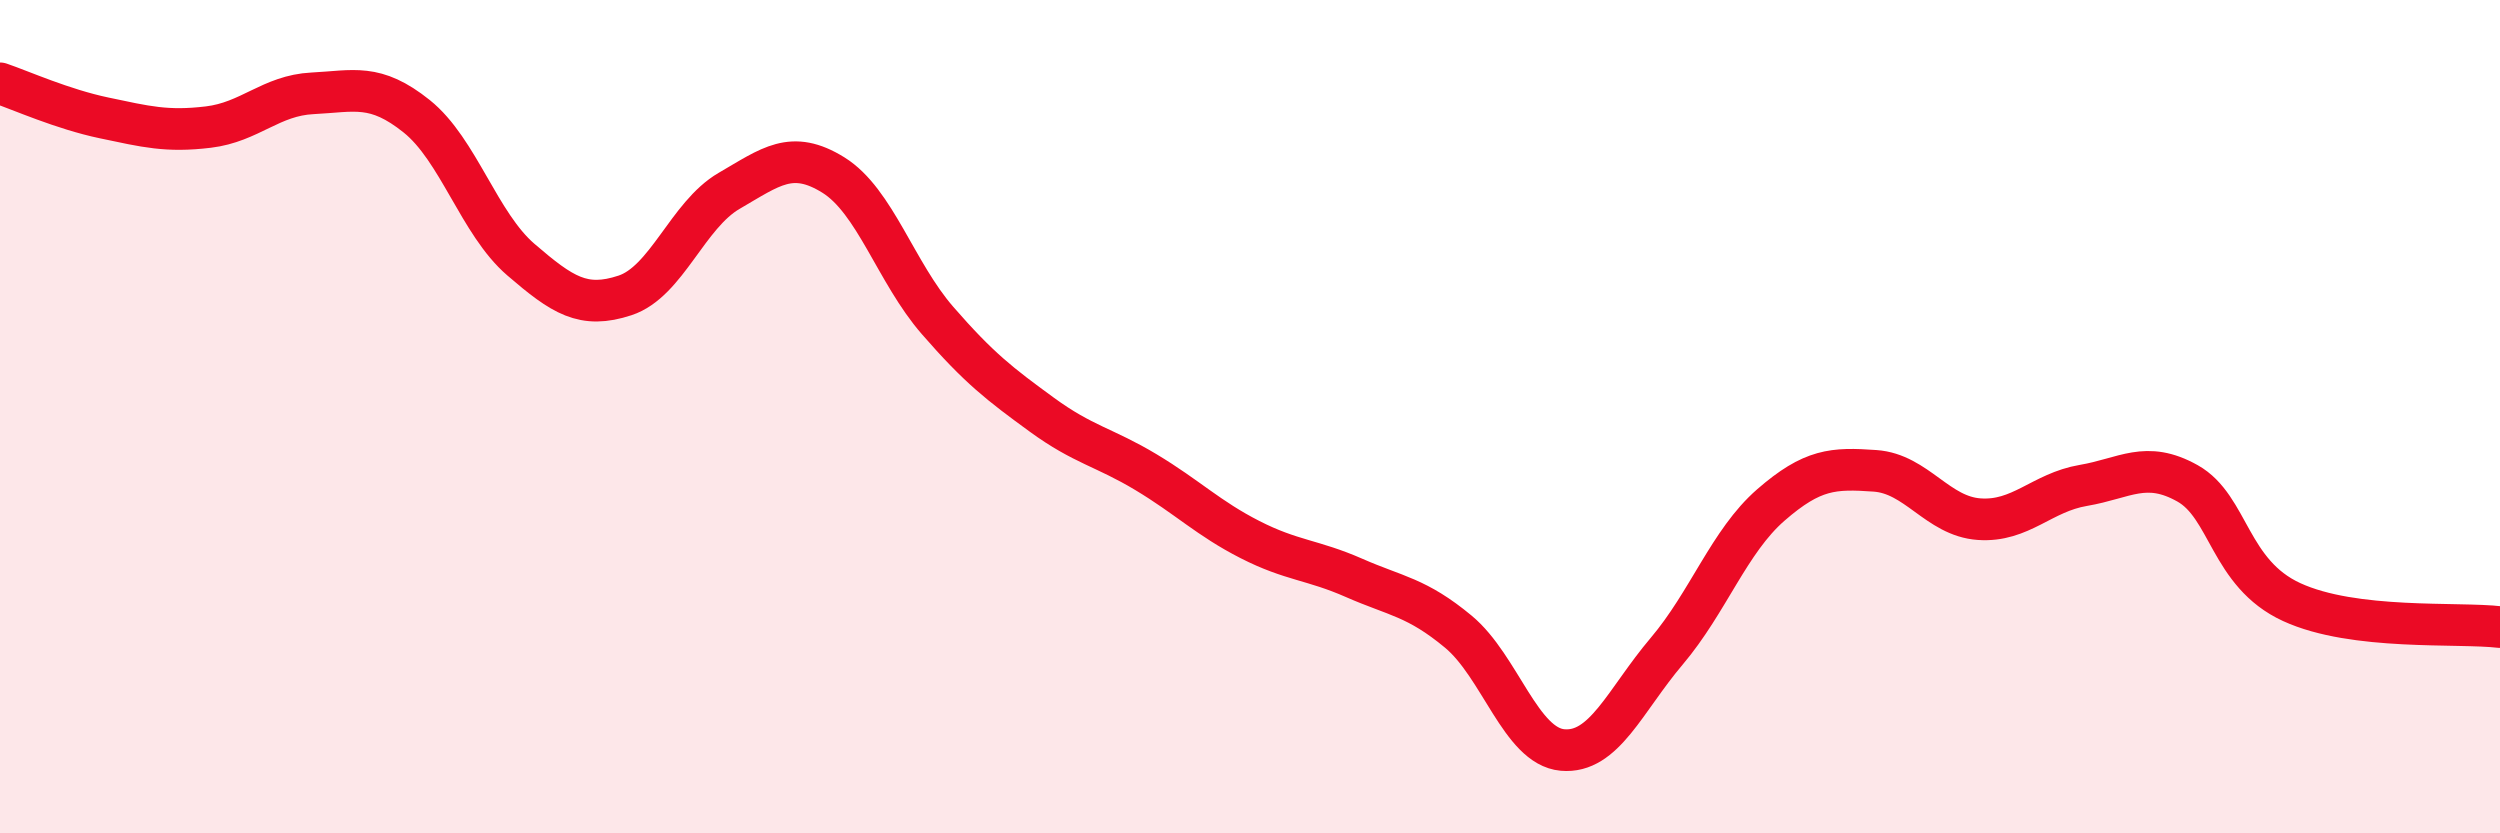
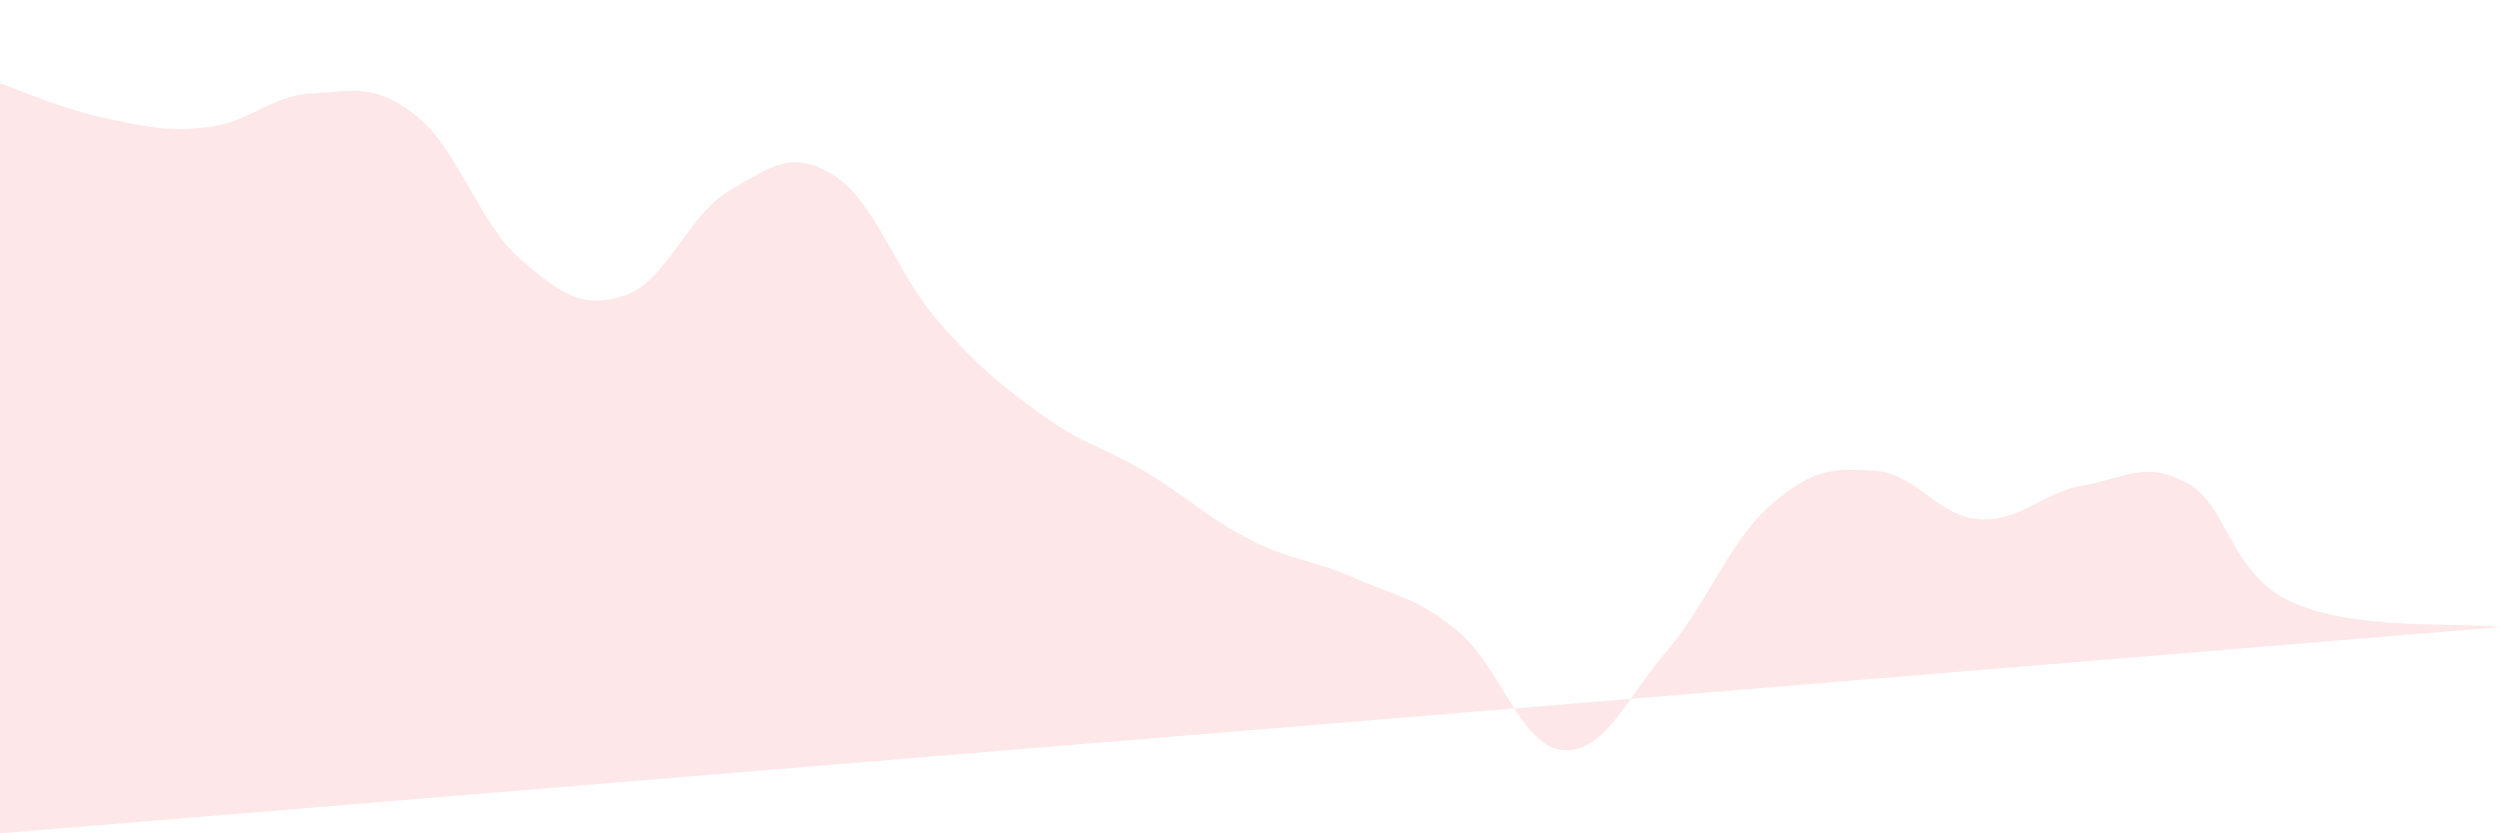
<svg xmlns="http://www.w3.org/2000/svg" width="60" height="20" viewBox="0 0 60 20">
-   <path d="M 0,2 C 0.5,2.17 1.5,2.62 2.5,2.83 C 3.5,3.04 4,3.17 5,3.05 C 6,2.93 6.5,2.29 7.5,2.24 C 8.5,2.19 9,1.99 10,2.79 C 11,3.59 11.5,5.37 12.5,6.23 C 13.5,7.09 14,7.42 15,7.09 C 16,6.76 16.5,5.16 17.5,4.58 C 18.5,4 19,3.58 20,4.2 C 21,4.82 21.5,6.54 22.5,7.69 C 23.5,8.84 24,9.22 25,9.95 C 26,10.68 26.5,10.73 27.5,11.33 C 28.5,11.93 29,12.44 30,12.95 C 31,13.46 31.5,13.43 32.5,13.87 C 33.5,14.31 34,14.33 35,15.16 C 36,15.99 36.5,17.91 37.5,18 C 38.5,18.09 39,16.81 40,15.63 C 41,14.45 41.5,12.99 42.5,12.12 C 43.5,11.25 44,11.23 45,11.3 C 46,11.37 46.5,12.39 47.5,12.46 C 48.5,12.53 49,11.82 50,11.65 C 51,11.48 51.5,11.04 52.5,11.6 C 53.5,12.16 53.5,13.76 55,14.45 C 56.5,15.14 59,14.93 60,15.05L60 20L0 20Z" fill="#EB0A25" opacity="0.1" stroke-linecap="round" stroke-linejoin="round" />
-   <path d="M 0,2 C 0.5,2.17 1.5,2.62 2.5,2.83 C 3.5,3.04 4,3.17 5,3.05 C 6,2.93 6.5,2.29 7.5,2.24 C 8.5,2.19 9,1.99 10,2.79 C 11,3.59 11.5,5.37 12.5,6.23 C 13.5,7.09 14,7.42 15,7.09 C 16,6.76 16.5,5.16 17.5,4.58 C 18.5,4 19,3.58 20,4.2 C 21,4.82 21.5,6.54 22.5,7.69 C 23.5,8.84 24,9.22 25,9.95 C 26,10.68 26.5,10.73 27.5,11.33 C 28.5,11.93 29,12.44 30,12.95 C 31,13.46 31.5,13.43 32.5,13.87 C 33.5,14.31 34,14.33 35,15.16 C 36,15.99 36.5,17.91 37.5,18 C 38.5,18.09 39,16.81 40,15.63 C 41,14.45 41.5,12.99 42.5,12.12 C 43.5,11.25 44,11.23 45,11.3 C 46,11.37 46.5,12.39 47.5,12.46 C 48.5,12.53 49,11.82 50,11.65 C 51,11.48 51.5,11.04 52.5,11.6 C 53.5,12.16 53.5,13.76 55,14.45 C 56.5,15.14 59,14.93 60,15.05" stroke="#EB0A25" stroke-width="1" fill="none" stroke-linecap="round" stroke-linejoin="round" />
+   <path d="M 0,2 C 0.5,2.17 1.5,2.62 2.5,2.83 C 3.5,3.04 4,3.17 5,3.05 C 6,2.93 6.5,2.29 7.5,2.24 C 8.5,2.19 9,1.99 10,2.79 C 11,3.59 11.5,5.37 12.5,6.23 C 13.5,7.09 14,7.42 15,7.09 C 16,6.76 16.5,5.16 17.5,4.58 C 18.5,4 19,3.58 20,4.2 C 21,4.82 21.5,6.54 22.5,7.69 C 23.5,8.84 24,9.22 25,9.95 C 26,10.68 26.5,10.73 27.5,11.33 C 28.5,11.93 29,12.44 30,12.95 C 31,13.46 31.5,13.43 32.5,13.87 C 33.5,14.31 34,14.33 35,15.16 C 36,15.99 36.5,17.91 37.5,18 C 38.5,18.09 39,16.81 40,15.63 C 41,14.45 41.5,12.99 42.5,12.12 C 43.5,11.25 44,11.23 45,11.3 C 46,11.37 46.5,12.39 47.5,12.46 C 48.5,12.53 49,11.82 50,11.65 C 51,11.48 51.5,11.04 52.5,11.6 C 53.5,12.16 53.5,13.76 55,14.45 C 56.5,15.14 59,14.93 60,15.05L0 20Z" fill="#EB0A25" opacity="0.1" stroke-linecap="round" stroke-linejoin="round" />
</svg>